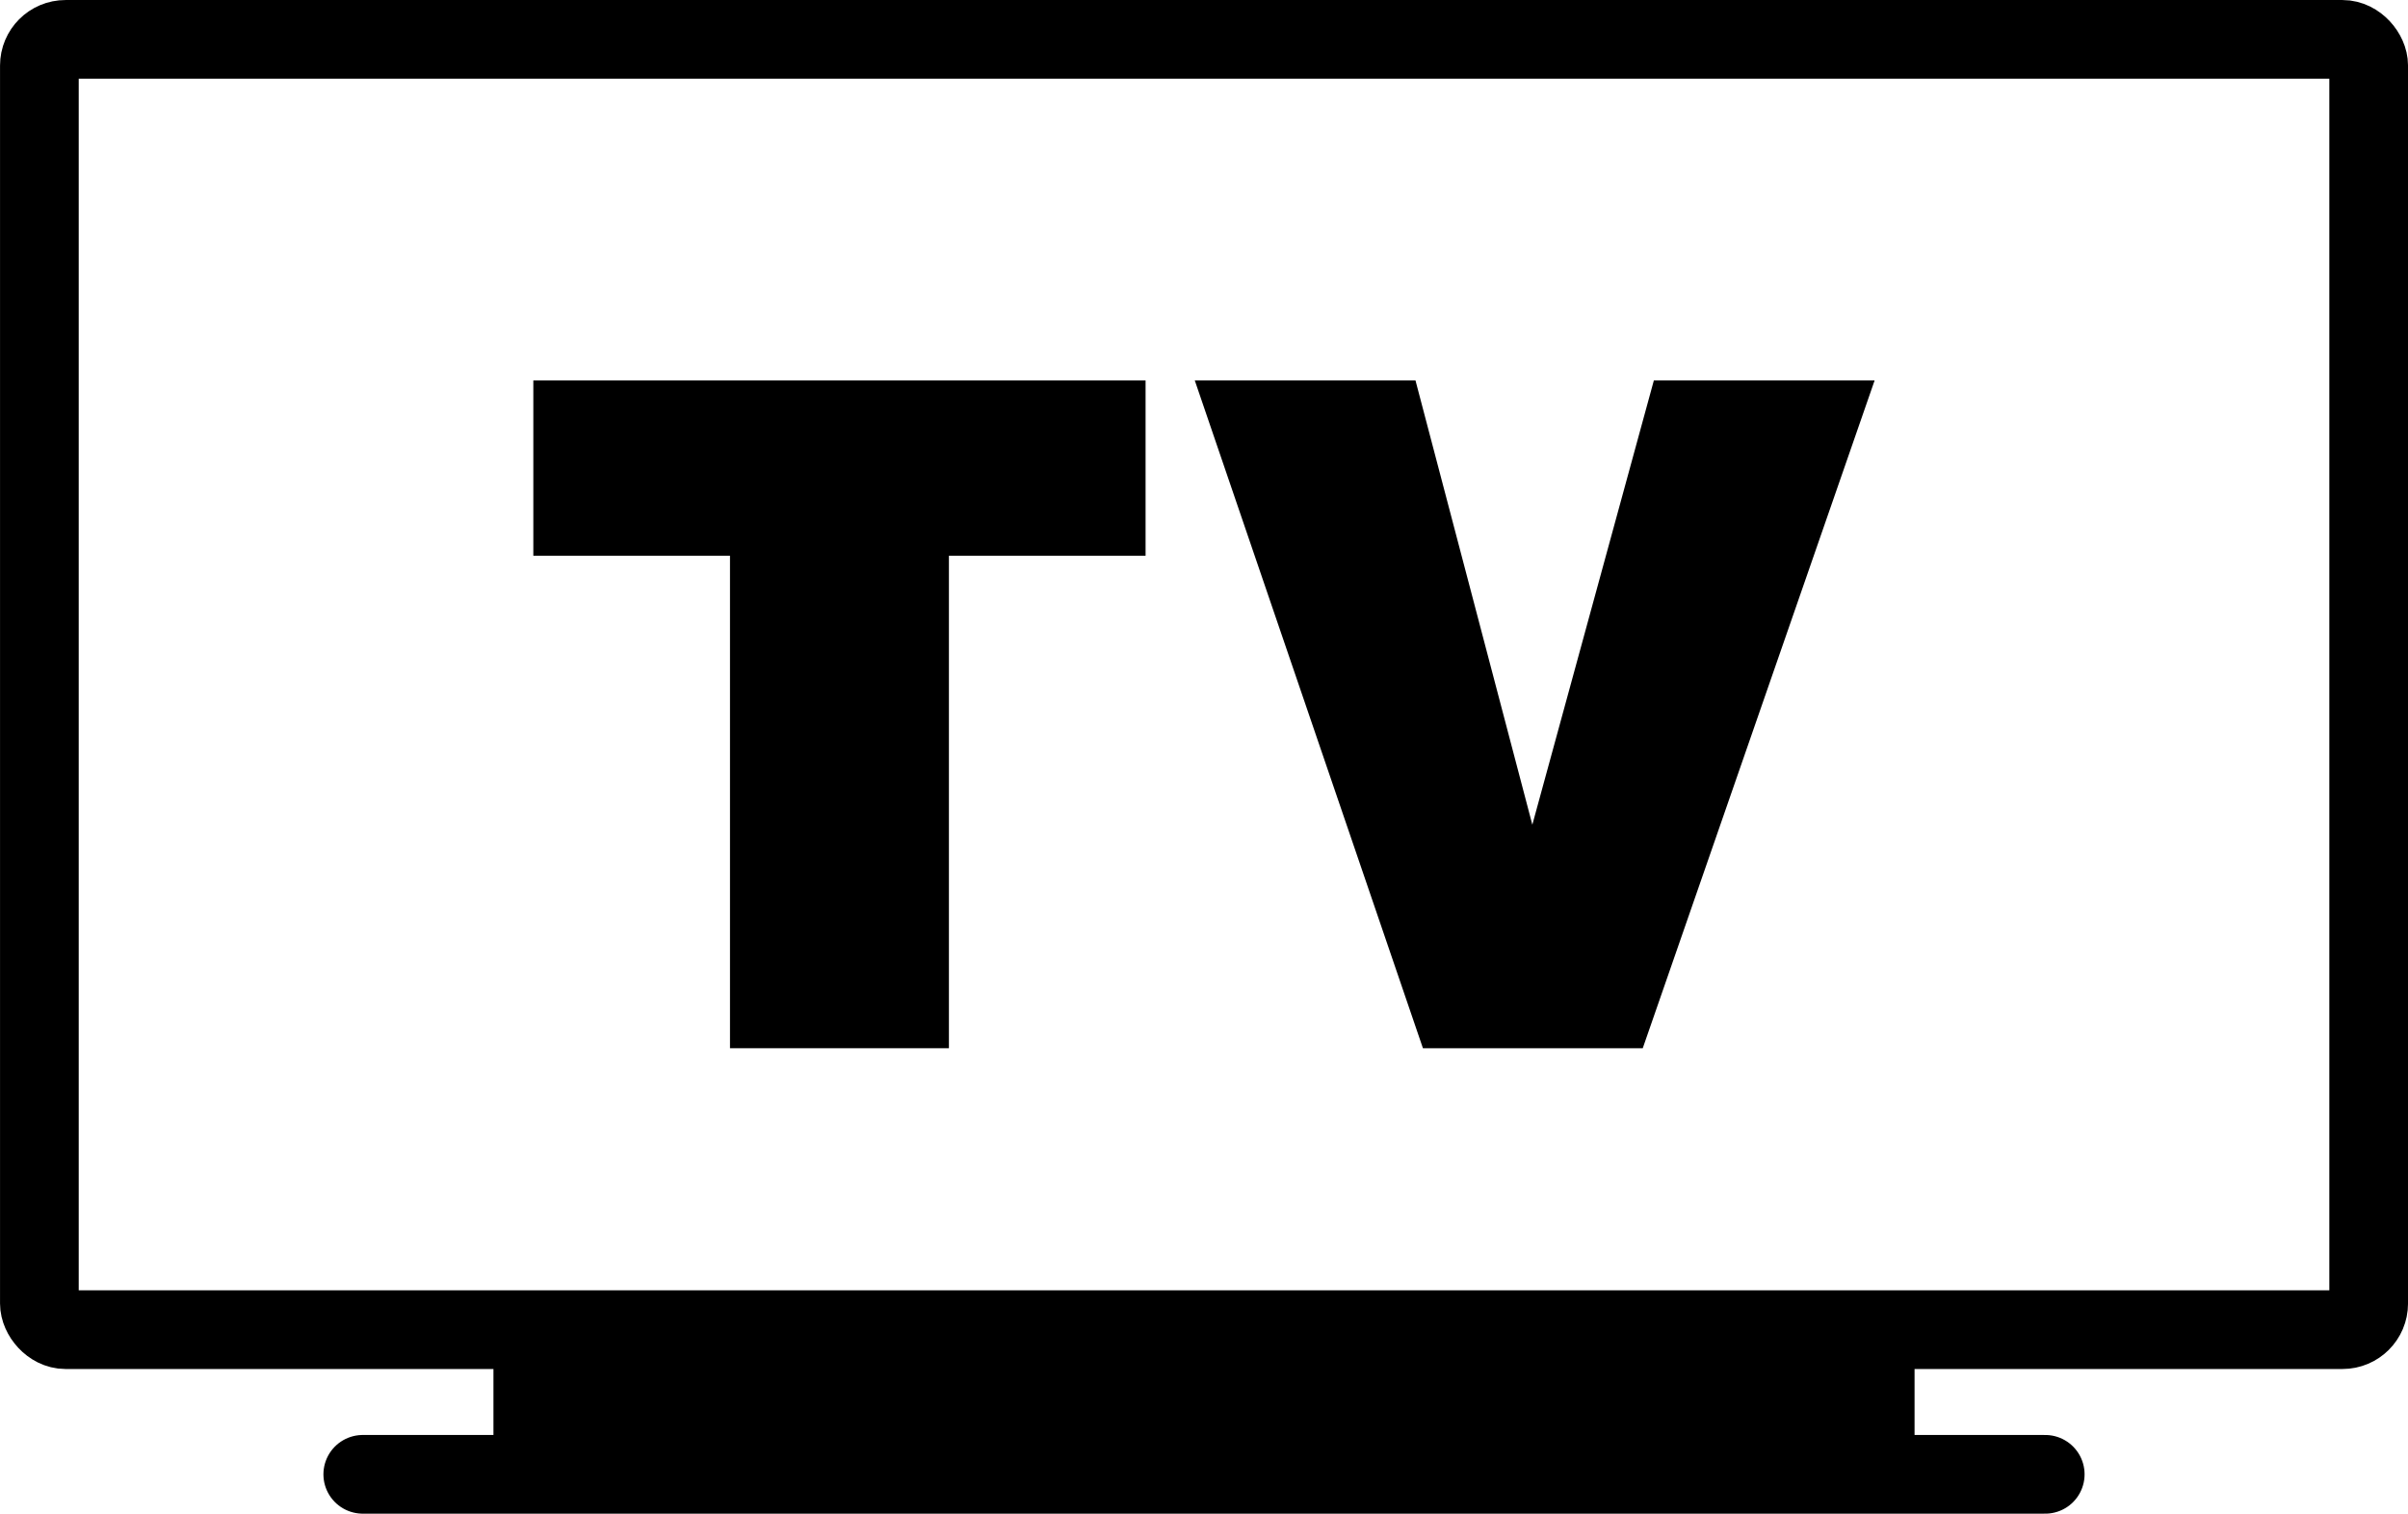
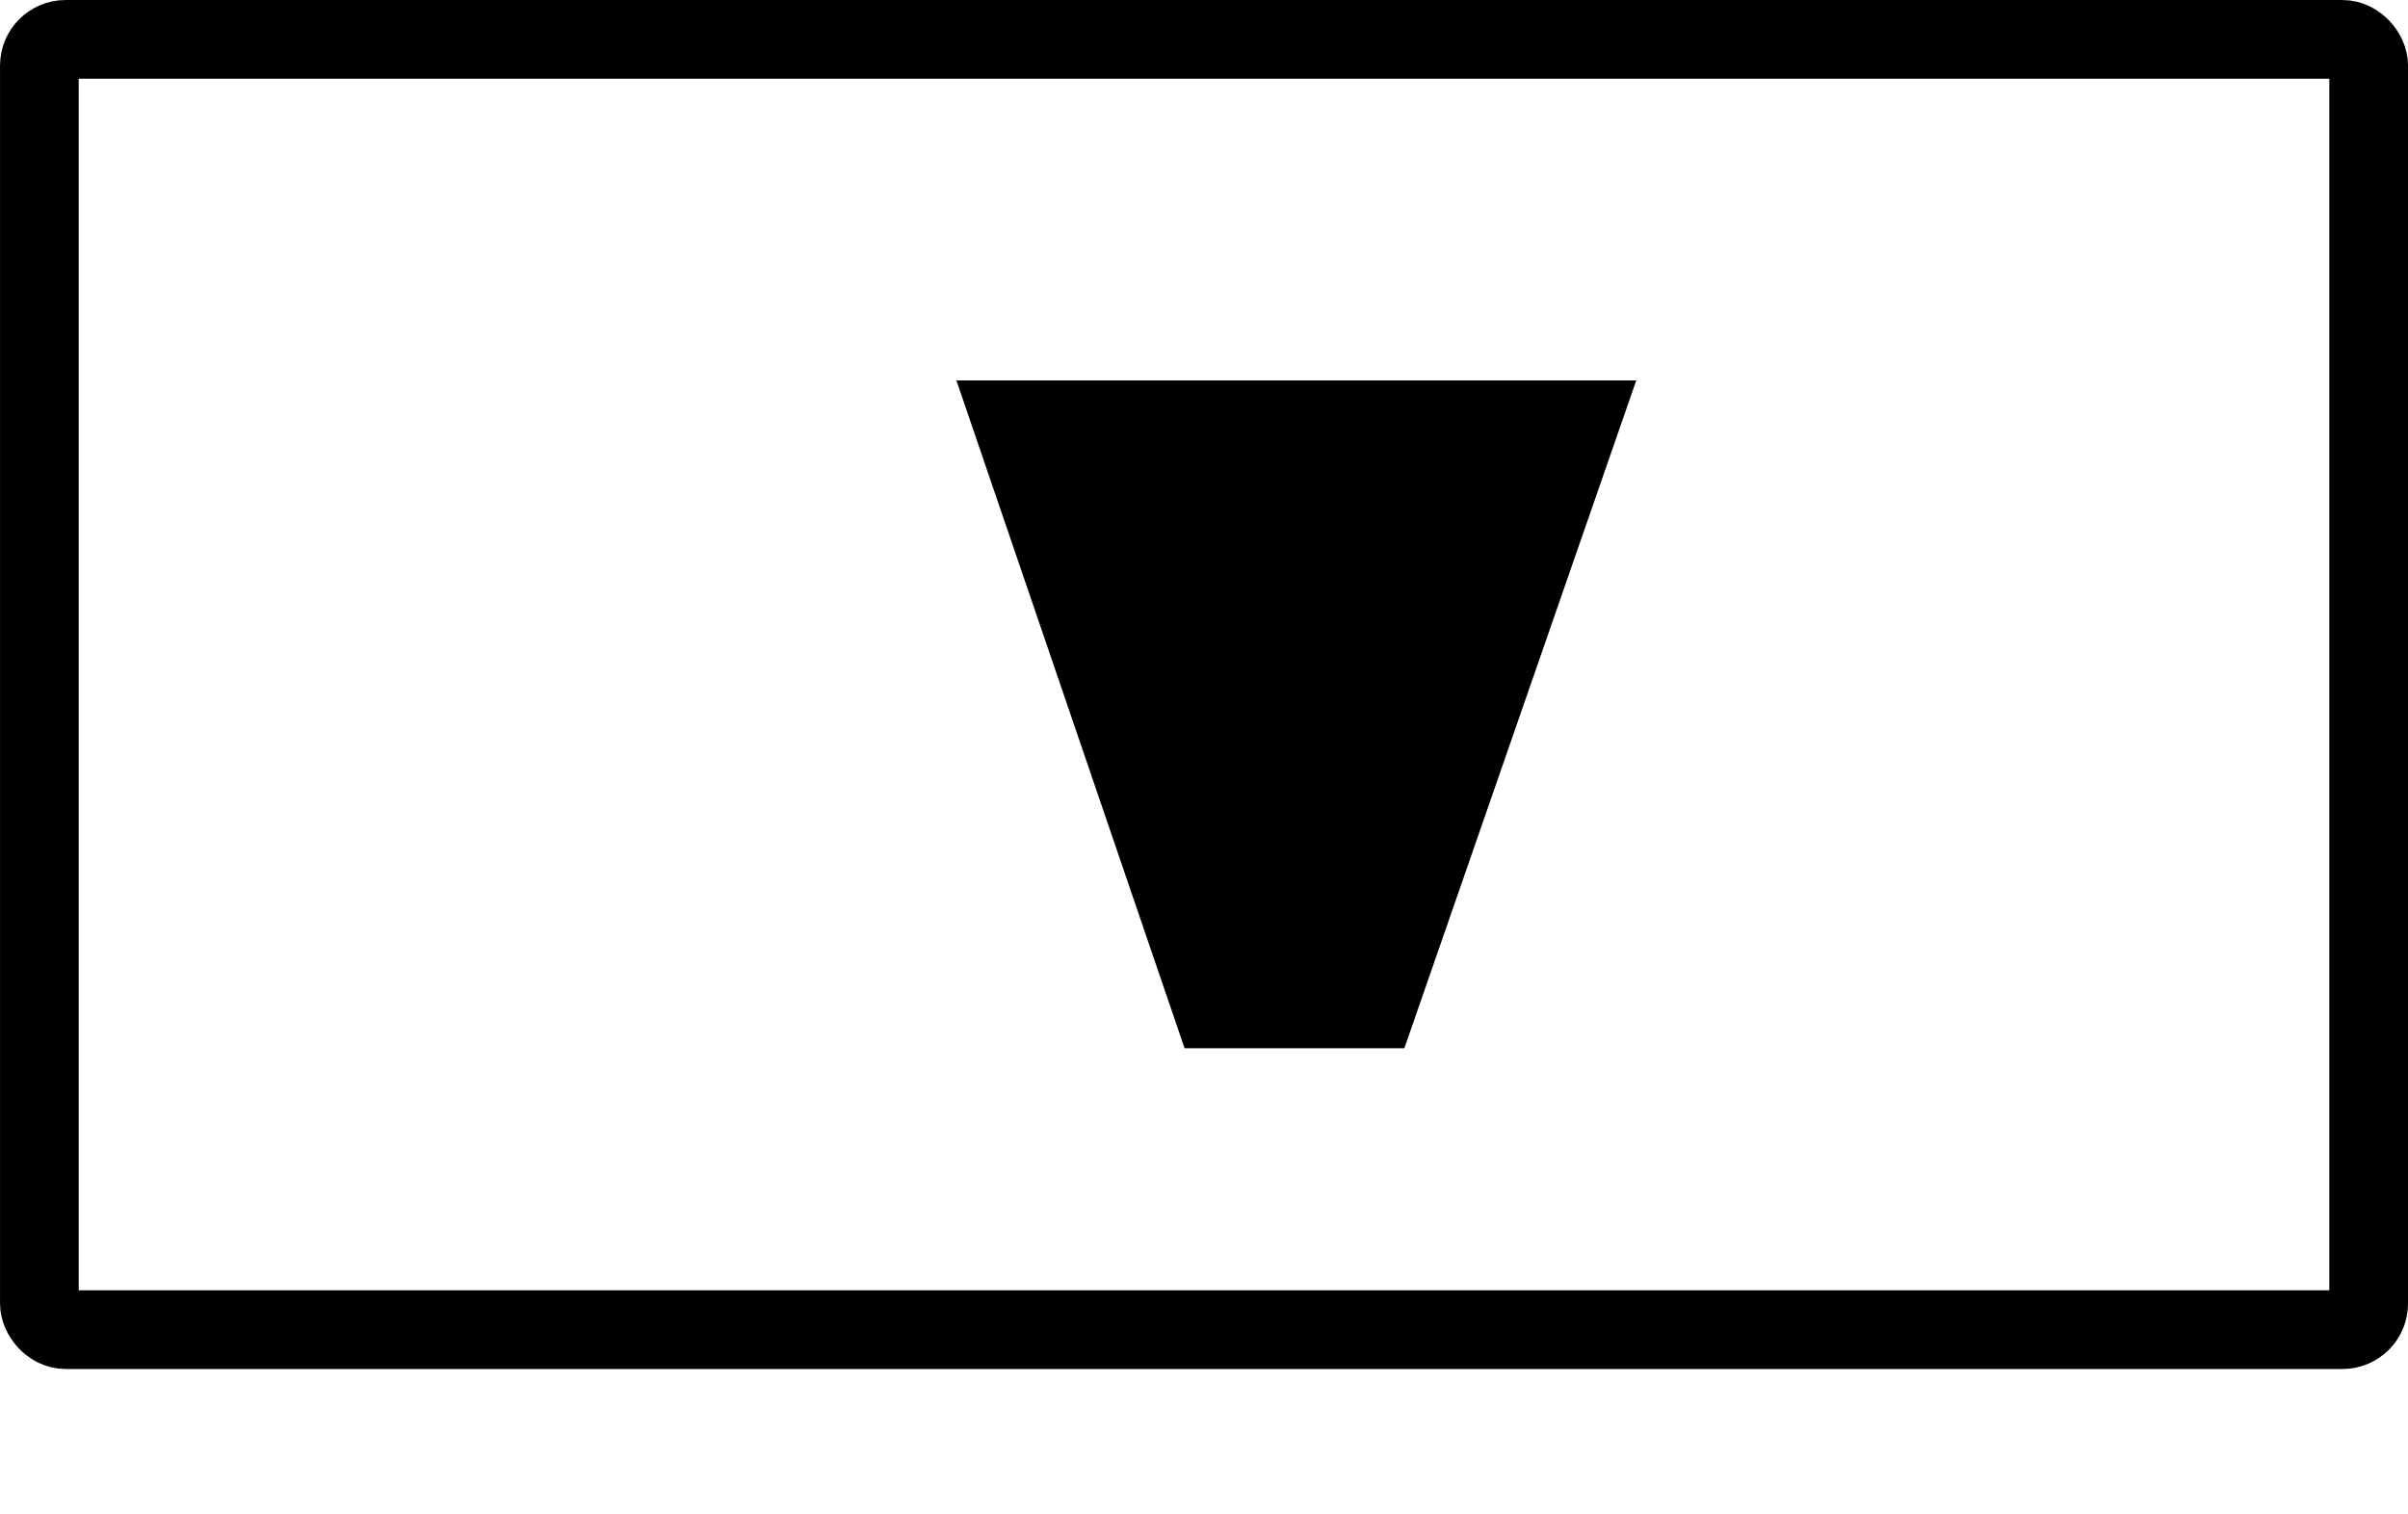
<svg xmlns="http://www.w3.org/2000/svg" id="uuid-ab0eabb2-7bbe-4a25-bf91-a5b4bde8c9c7" viewBox="0 0 433.58 272.58">
  <defs>
    <style>.uuid-4643e874-ca13-4b72-bd9f-ffd412ea50d4{fill:none;stroke:#000;stroke-linecap:round;stroke-linejoin:round;stroke-width:14.17px;}</style>
  </defs>
  <g id="uuid-47bfb332-4337-47b0-a312-0e17acf5708b">
    <rect class="uuid-4643e874-ca13-4b72-bd9f-ffd412ea50d4" x="7.09" y="7.09" width="419.41" height="232.35" rx="4.71" ry="4.71" />
-     <path d="M96.04,68.51h110.23v31.57h-35.41v88.68h-39.42v-88.68h-35.41v-31.57Z" />
-     <path d="M215.12,68.51h39.75l21.04,80,21.88-80h39.75l-41.75,120.25h-39.58l-41.08-120.25Z" />
-     <line class="uuid-4643e874-ca13-4b72-bd9f-ffd412ea50d4" x1="65.32" y1="265.49" x2="368.26" y2="265.49" />
-     <rect x="88.85" y="239.44" width="255.88" height="20.76" />
+     <path d="M215.12,68.51h39.75h39.75l-41.75,120.25h-39.58l-41.08-120.25Z" />
  </g>
</svg>